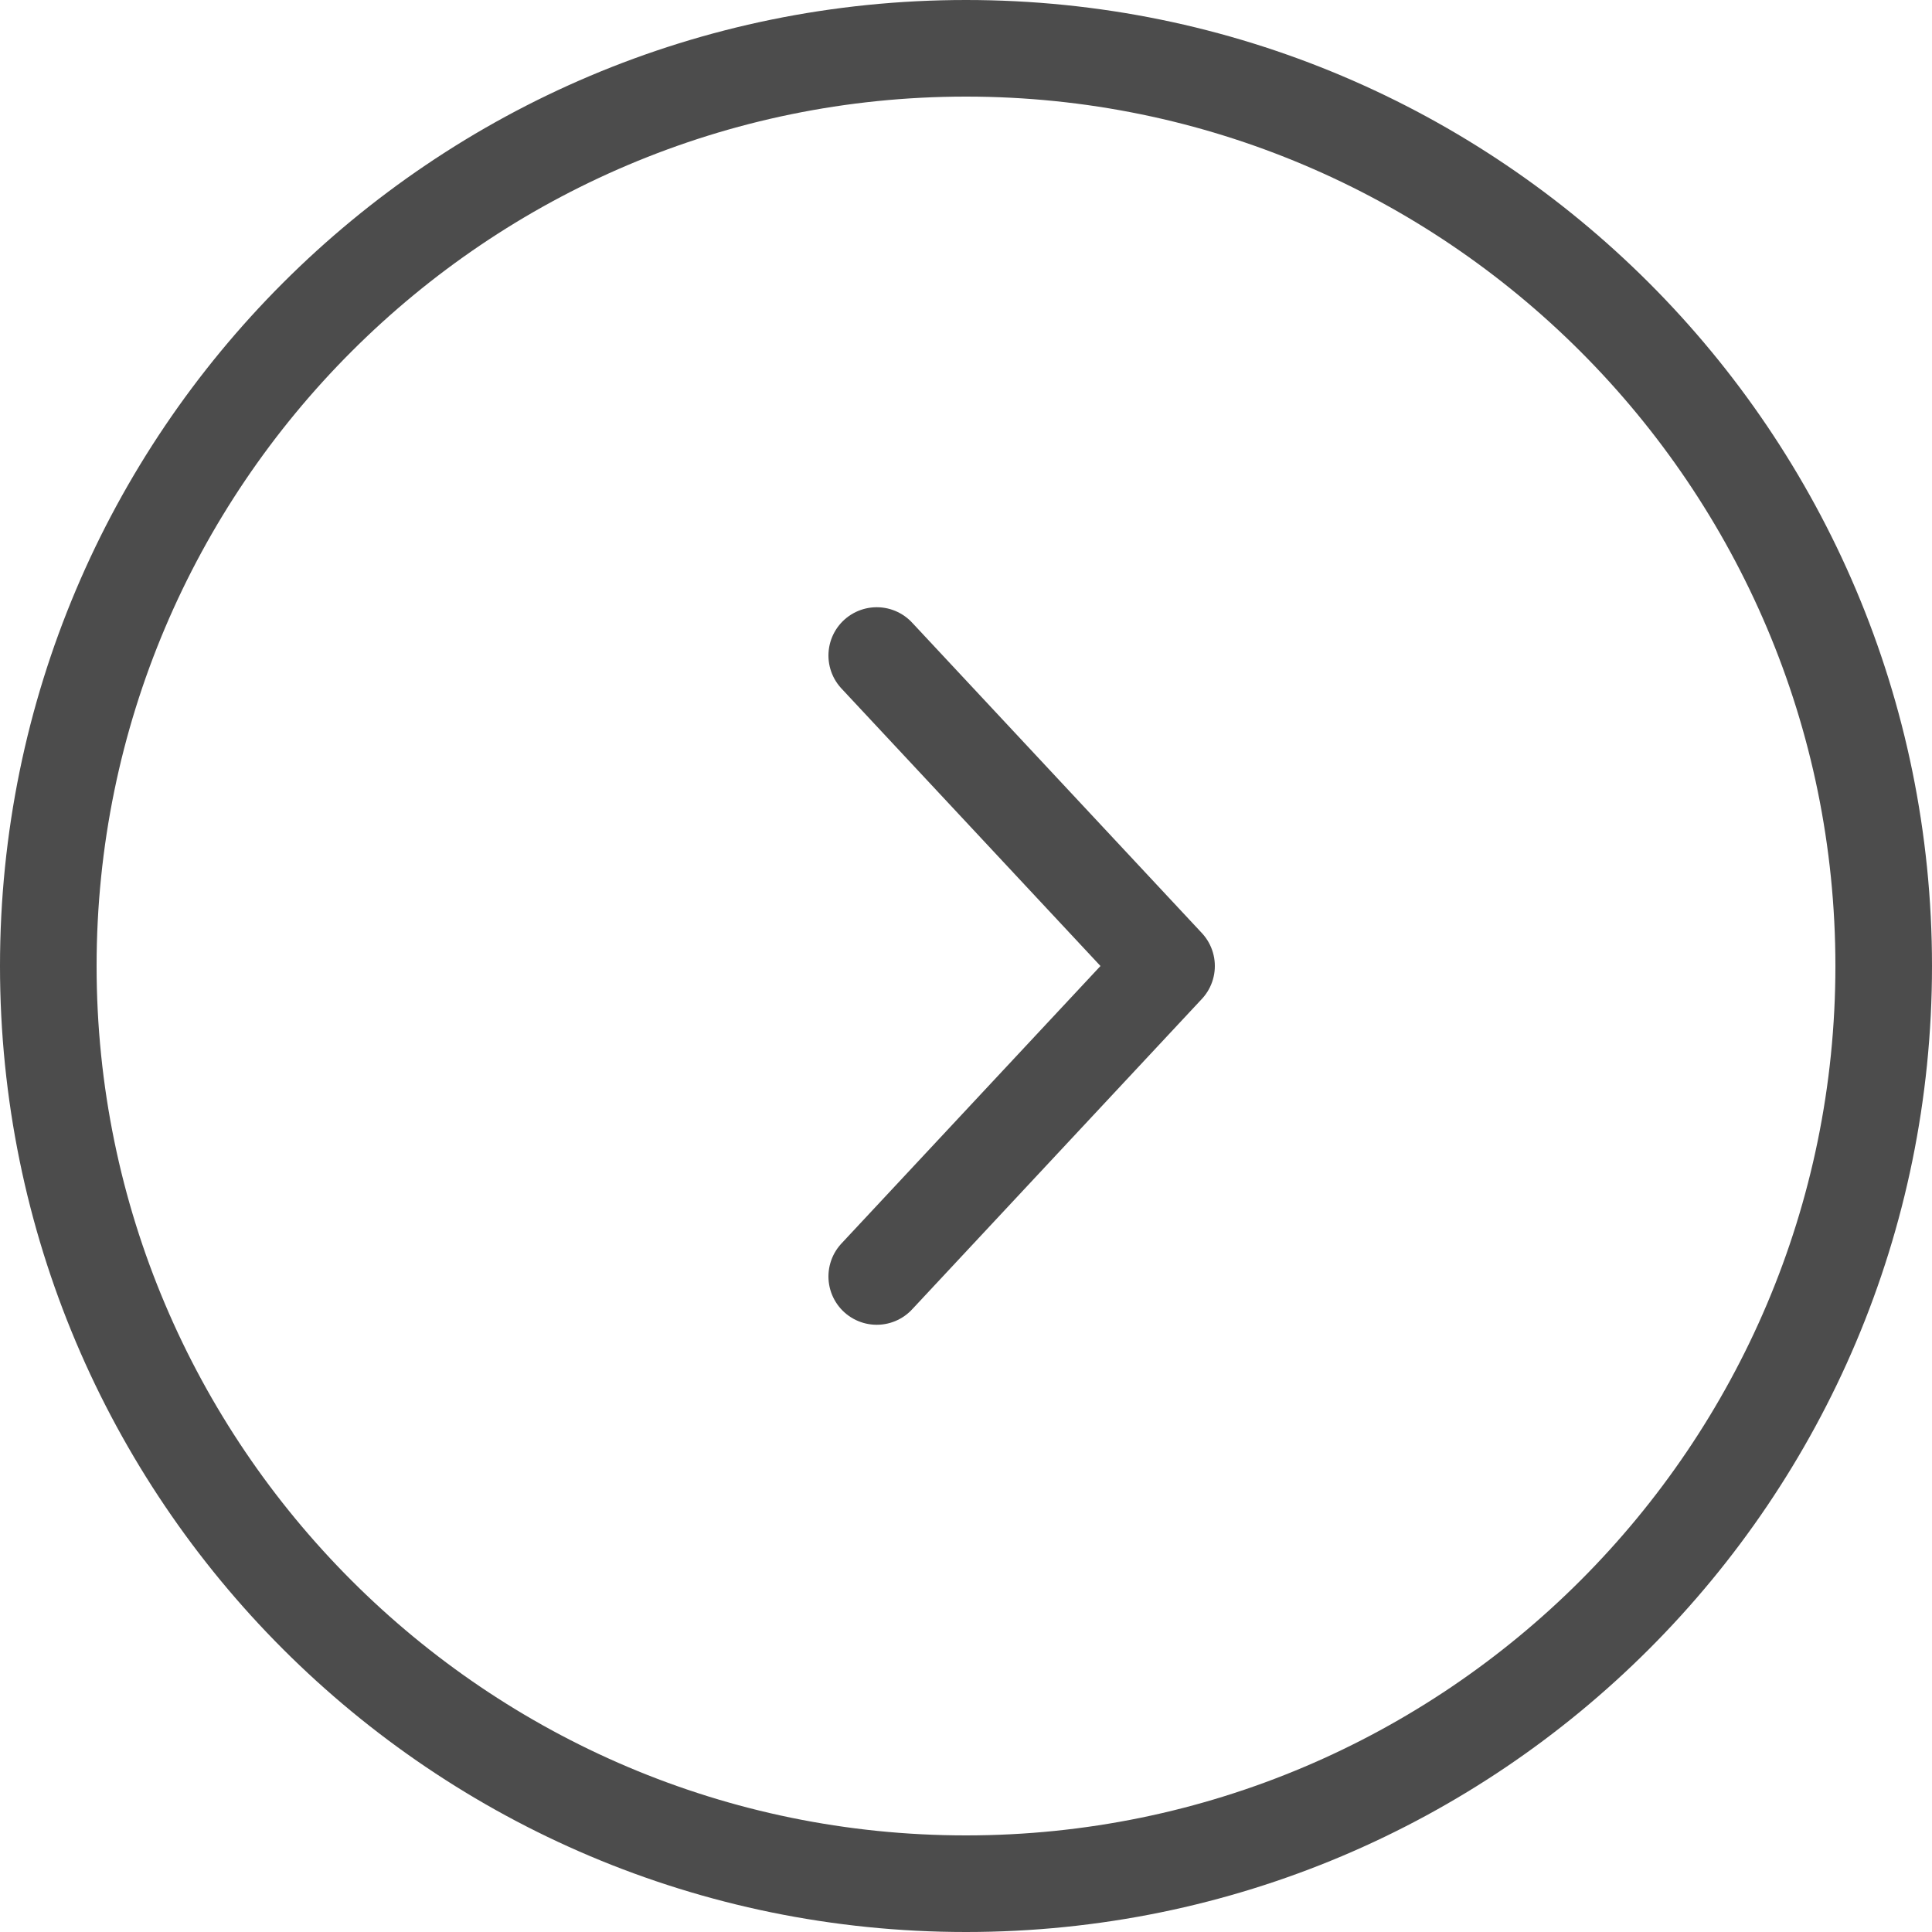
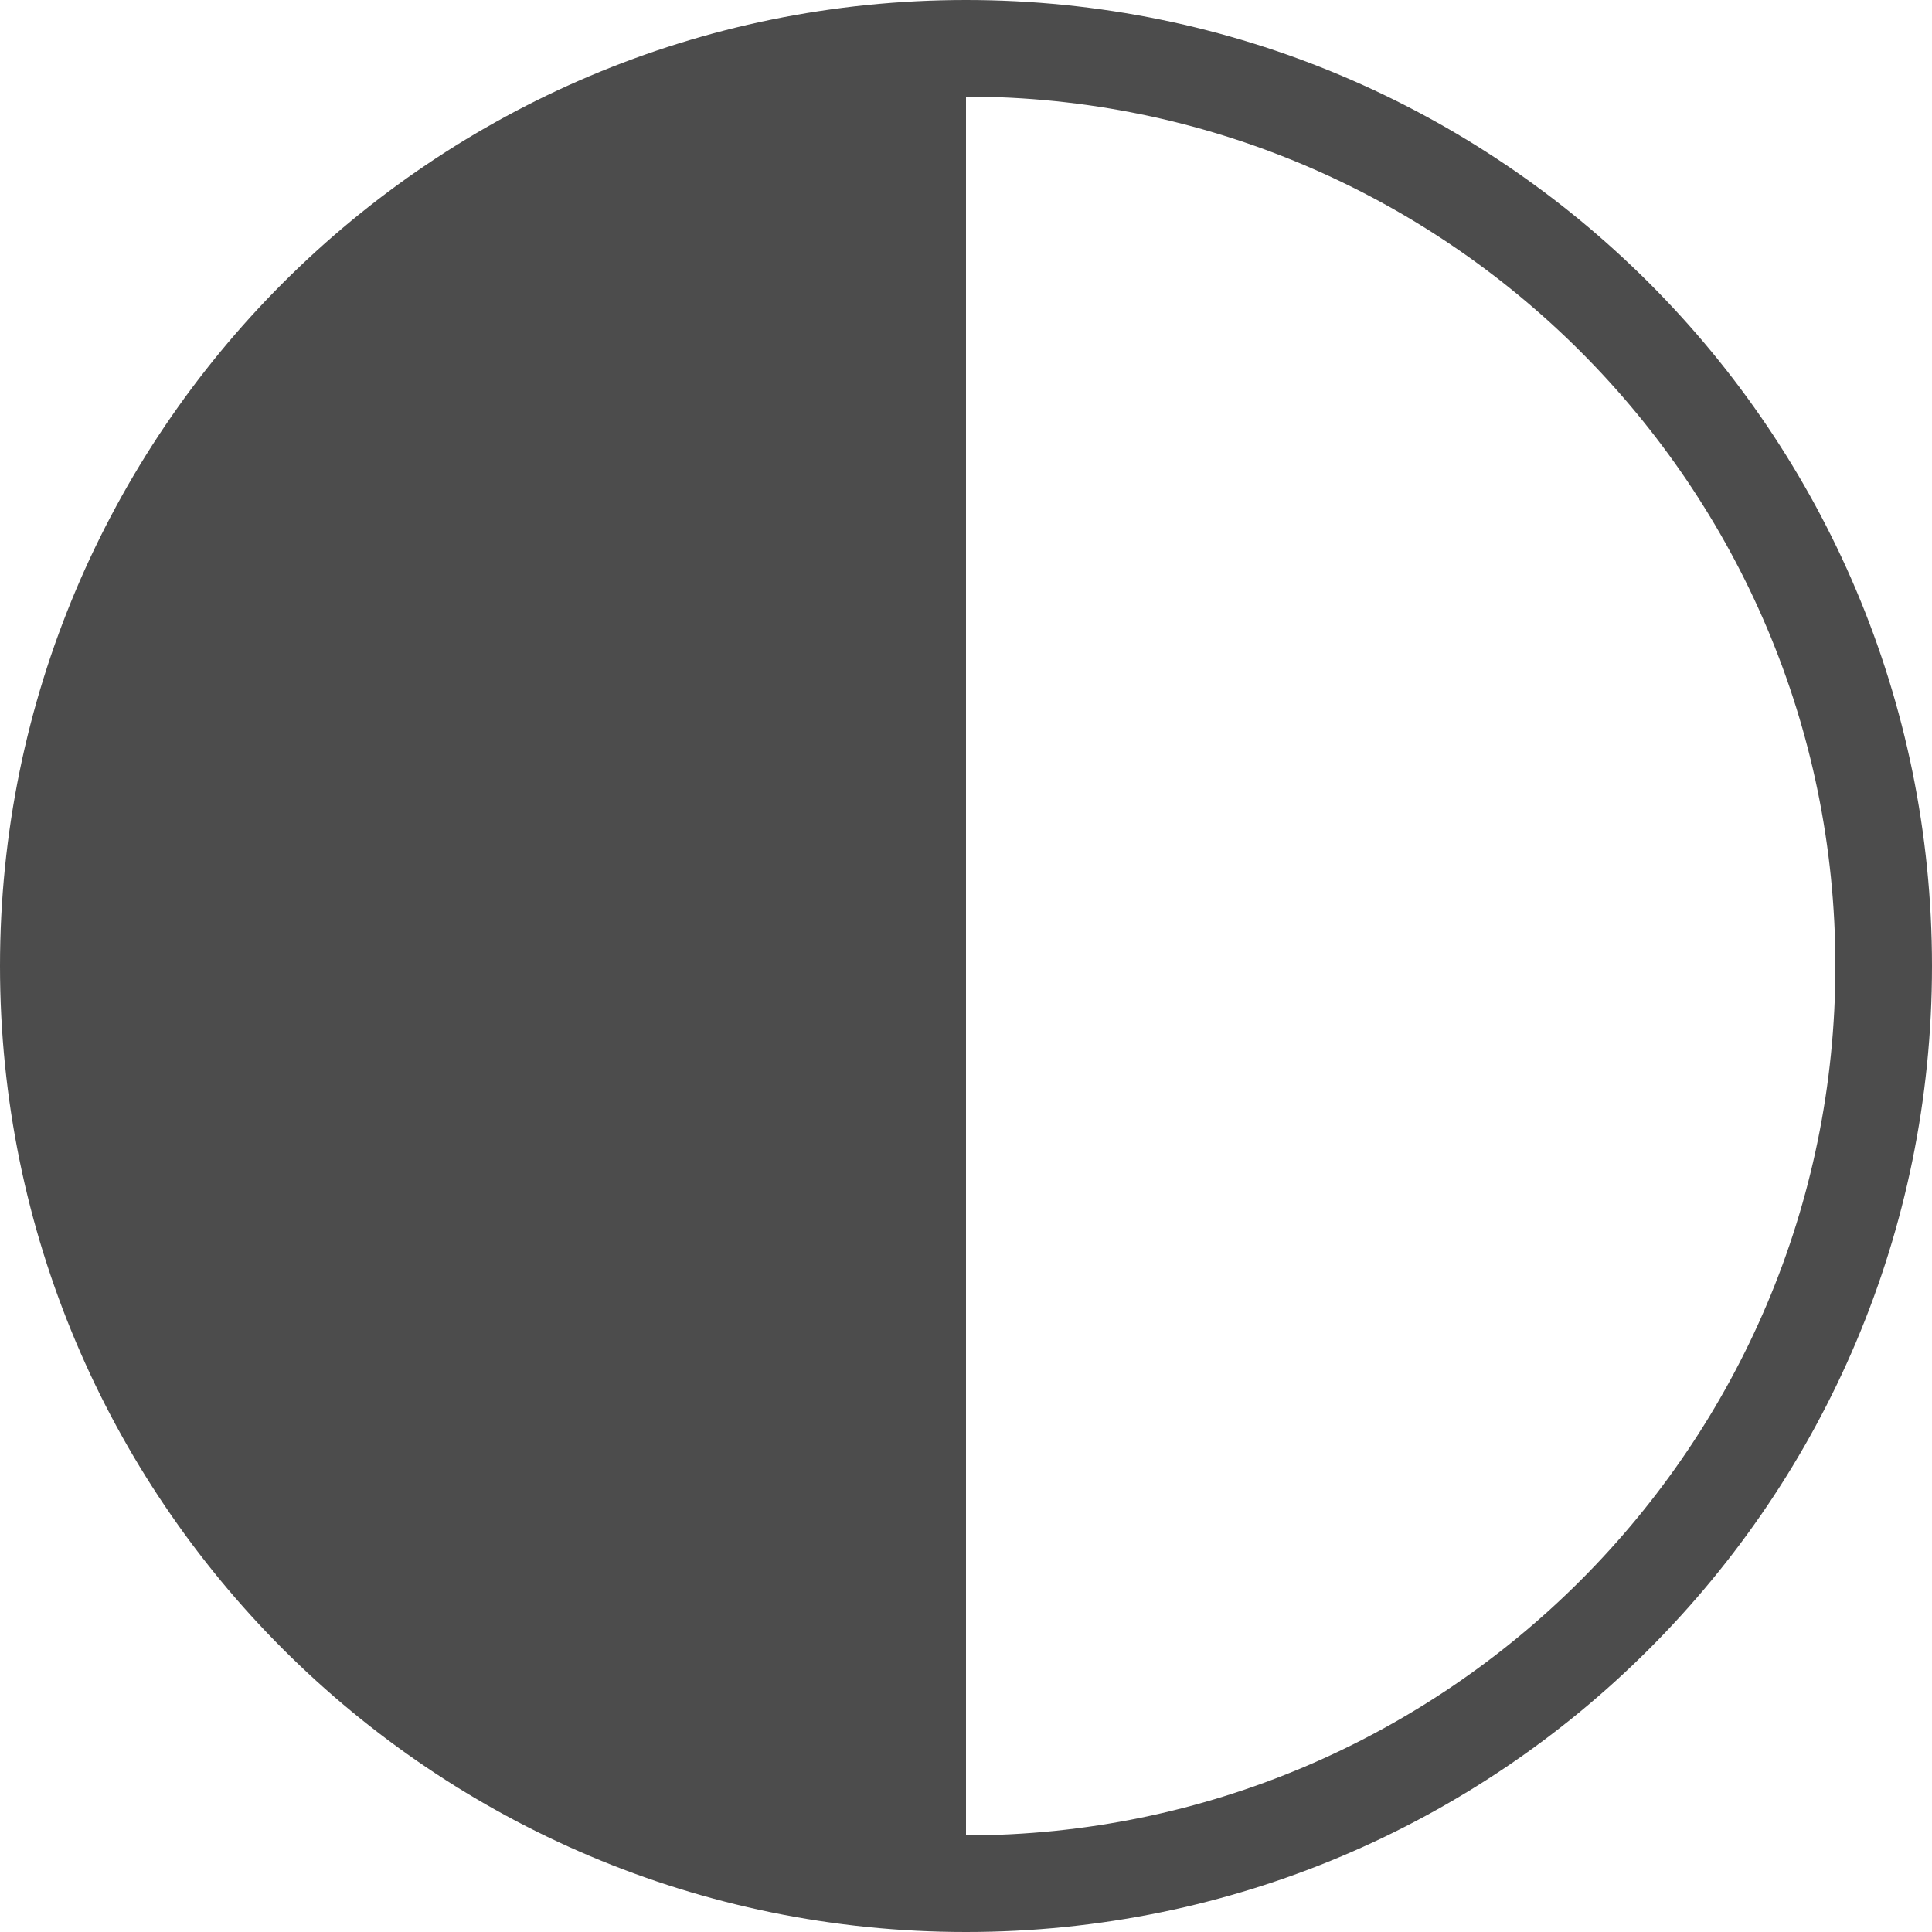
<svg xmlns="http://www.w3.org/2000/svg" width="20" height="20" viewBox="0 0 20 20">
-   <polyline points="9.076 13.214 12.076 10 9.076 6.786" fill="none" stroke="#4c4c4c" stroke-linecap="round" stroke-linejoin="round" />
-   <path d="M10,1c4.963,0,9,4.037,9,9s-4.037,9-9,9S1,14.963,1,10,5.037,1,10,1M10,0C4.477,0,0,4.477,0,10s4.477,10,10,10,10-4.477,10-10S15.523,0,10,0h0Z" fill="#4c4c4c" stroke-width="0" />
+   <path d="M10,1c4.963,0,9,4.037,9,9s-4.037,9-9,9M10,0C4.477,0,0,4.477,0,10s4.477,10,10,10,10-4.477,10-10S15.523,0,10,0h0Z" fill="#4c4c4c" stroke-width="0" />
</svg>